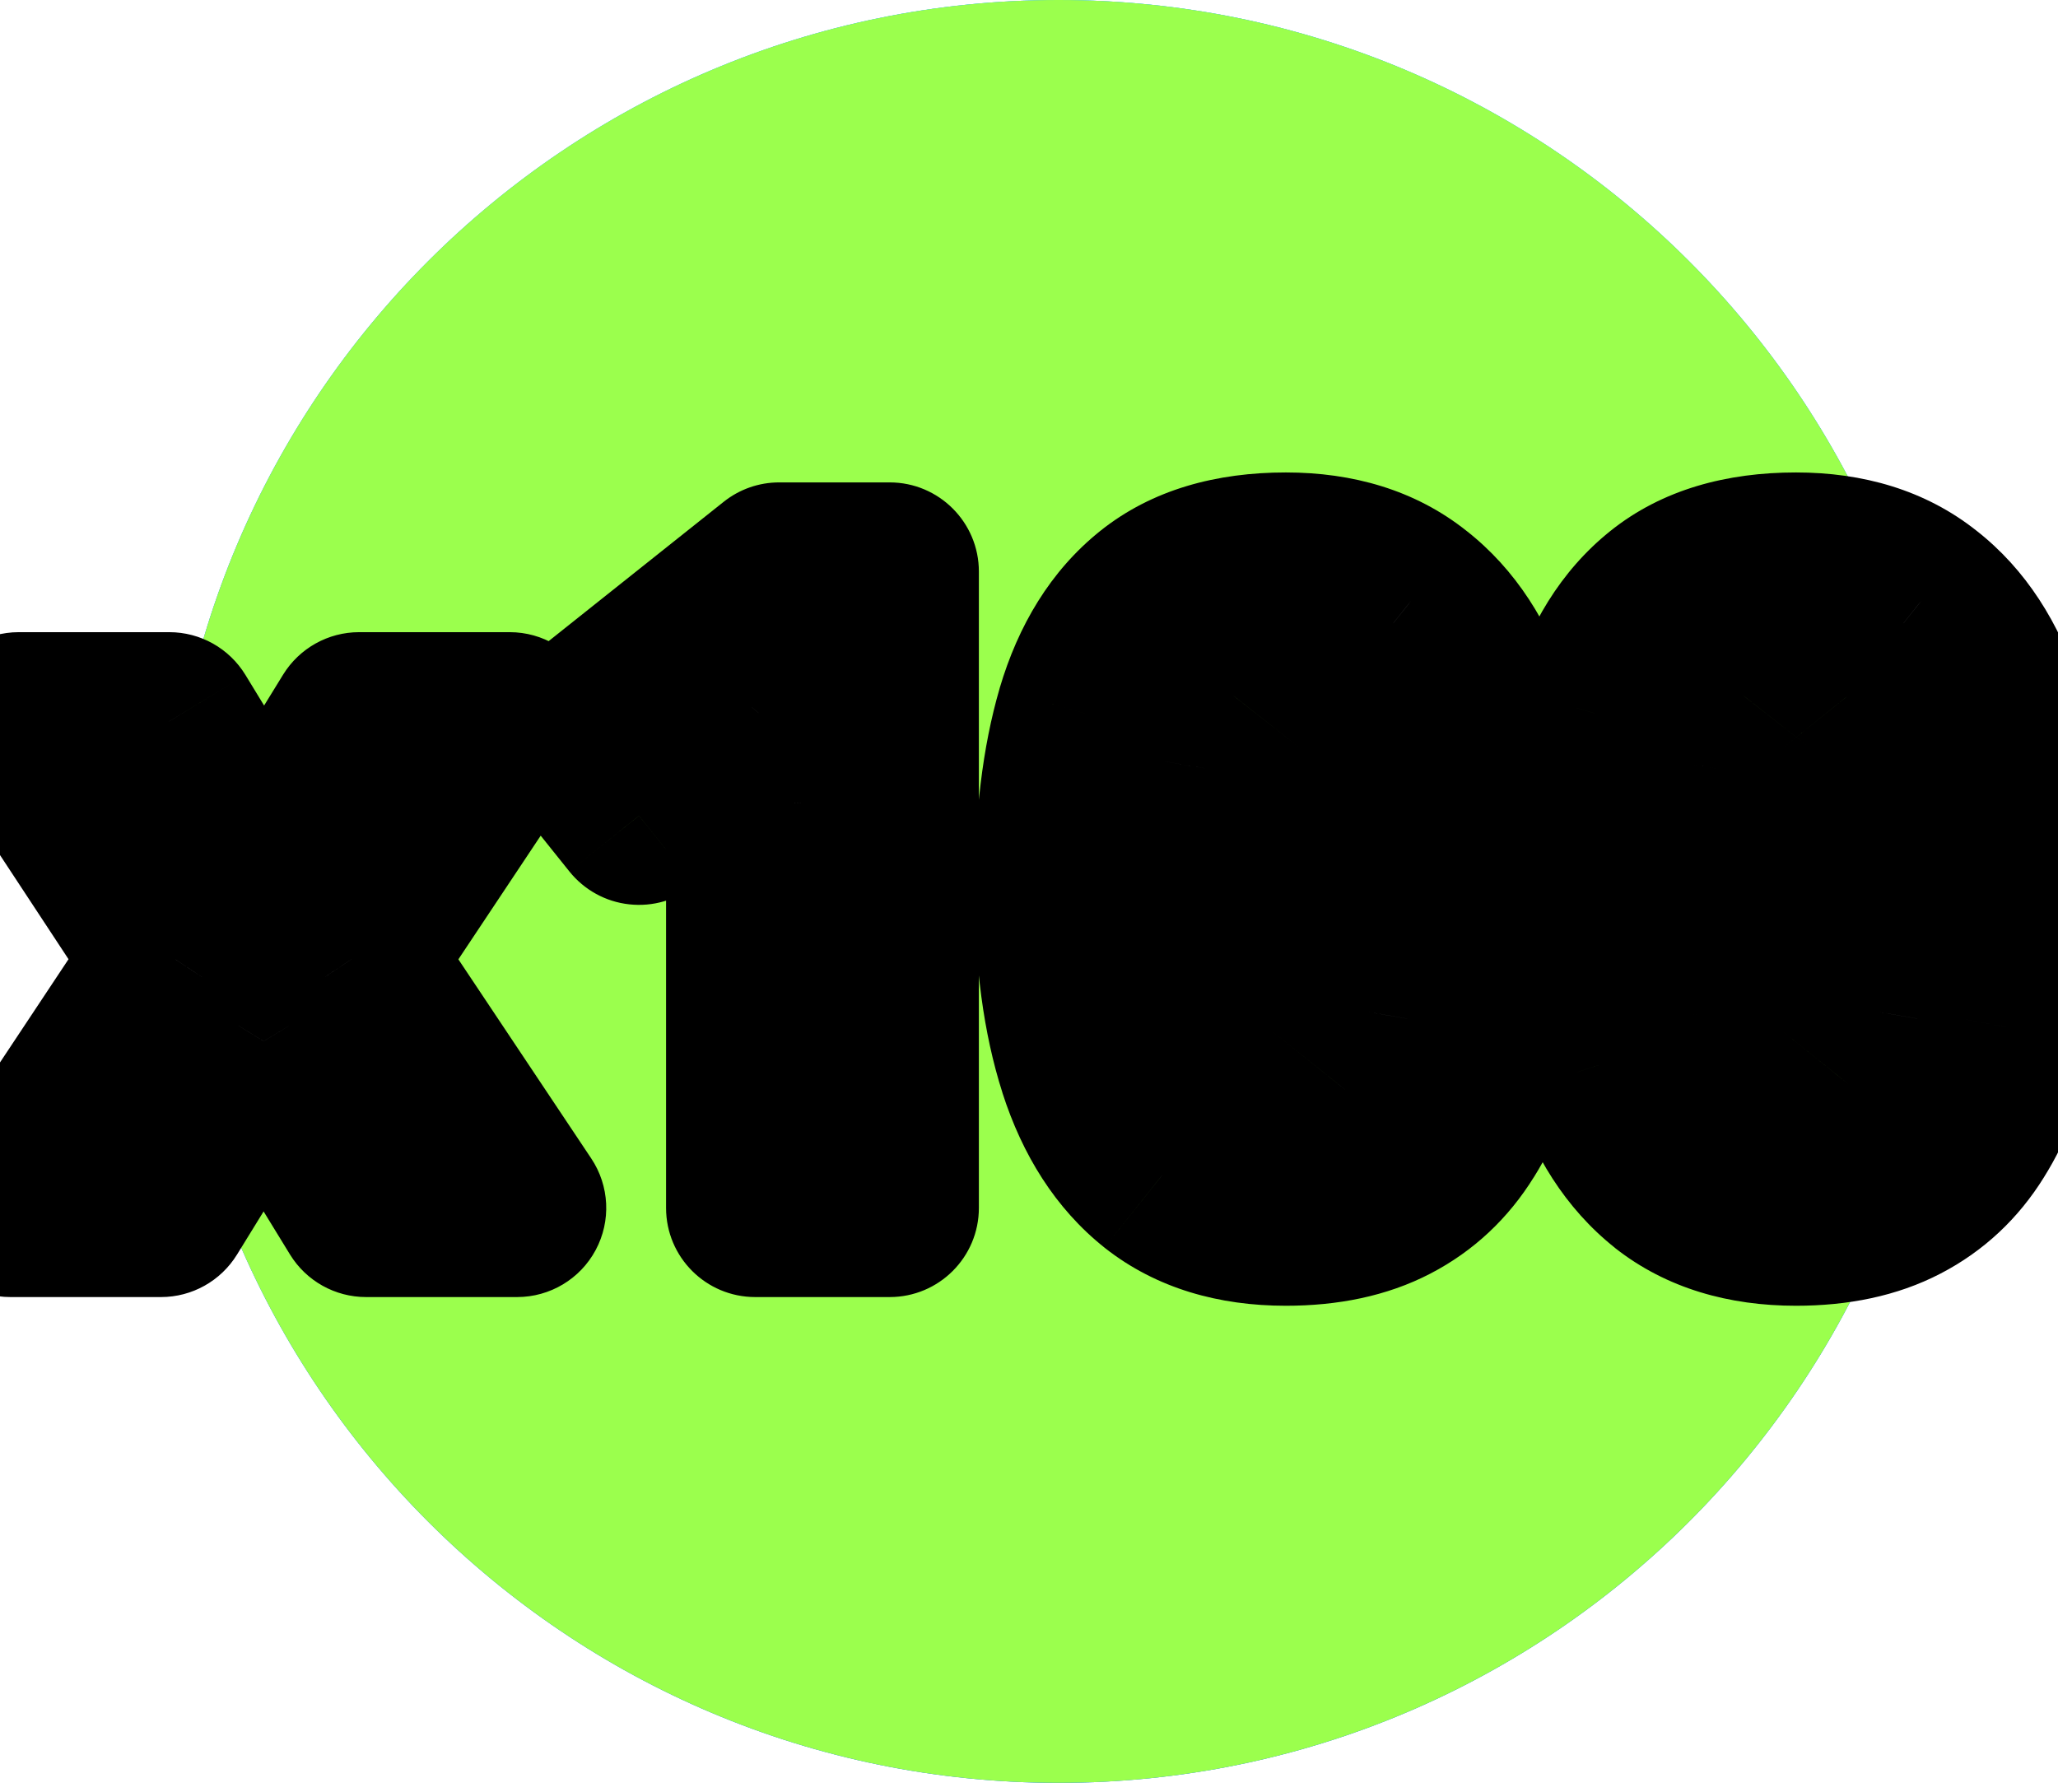
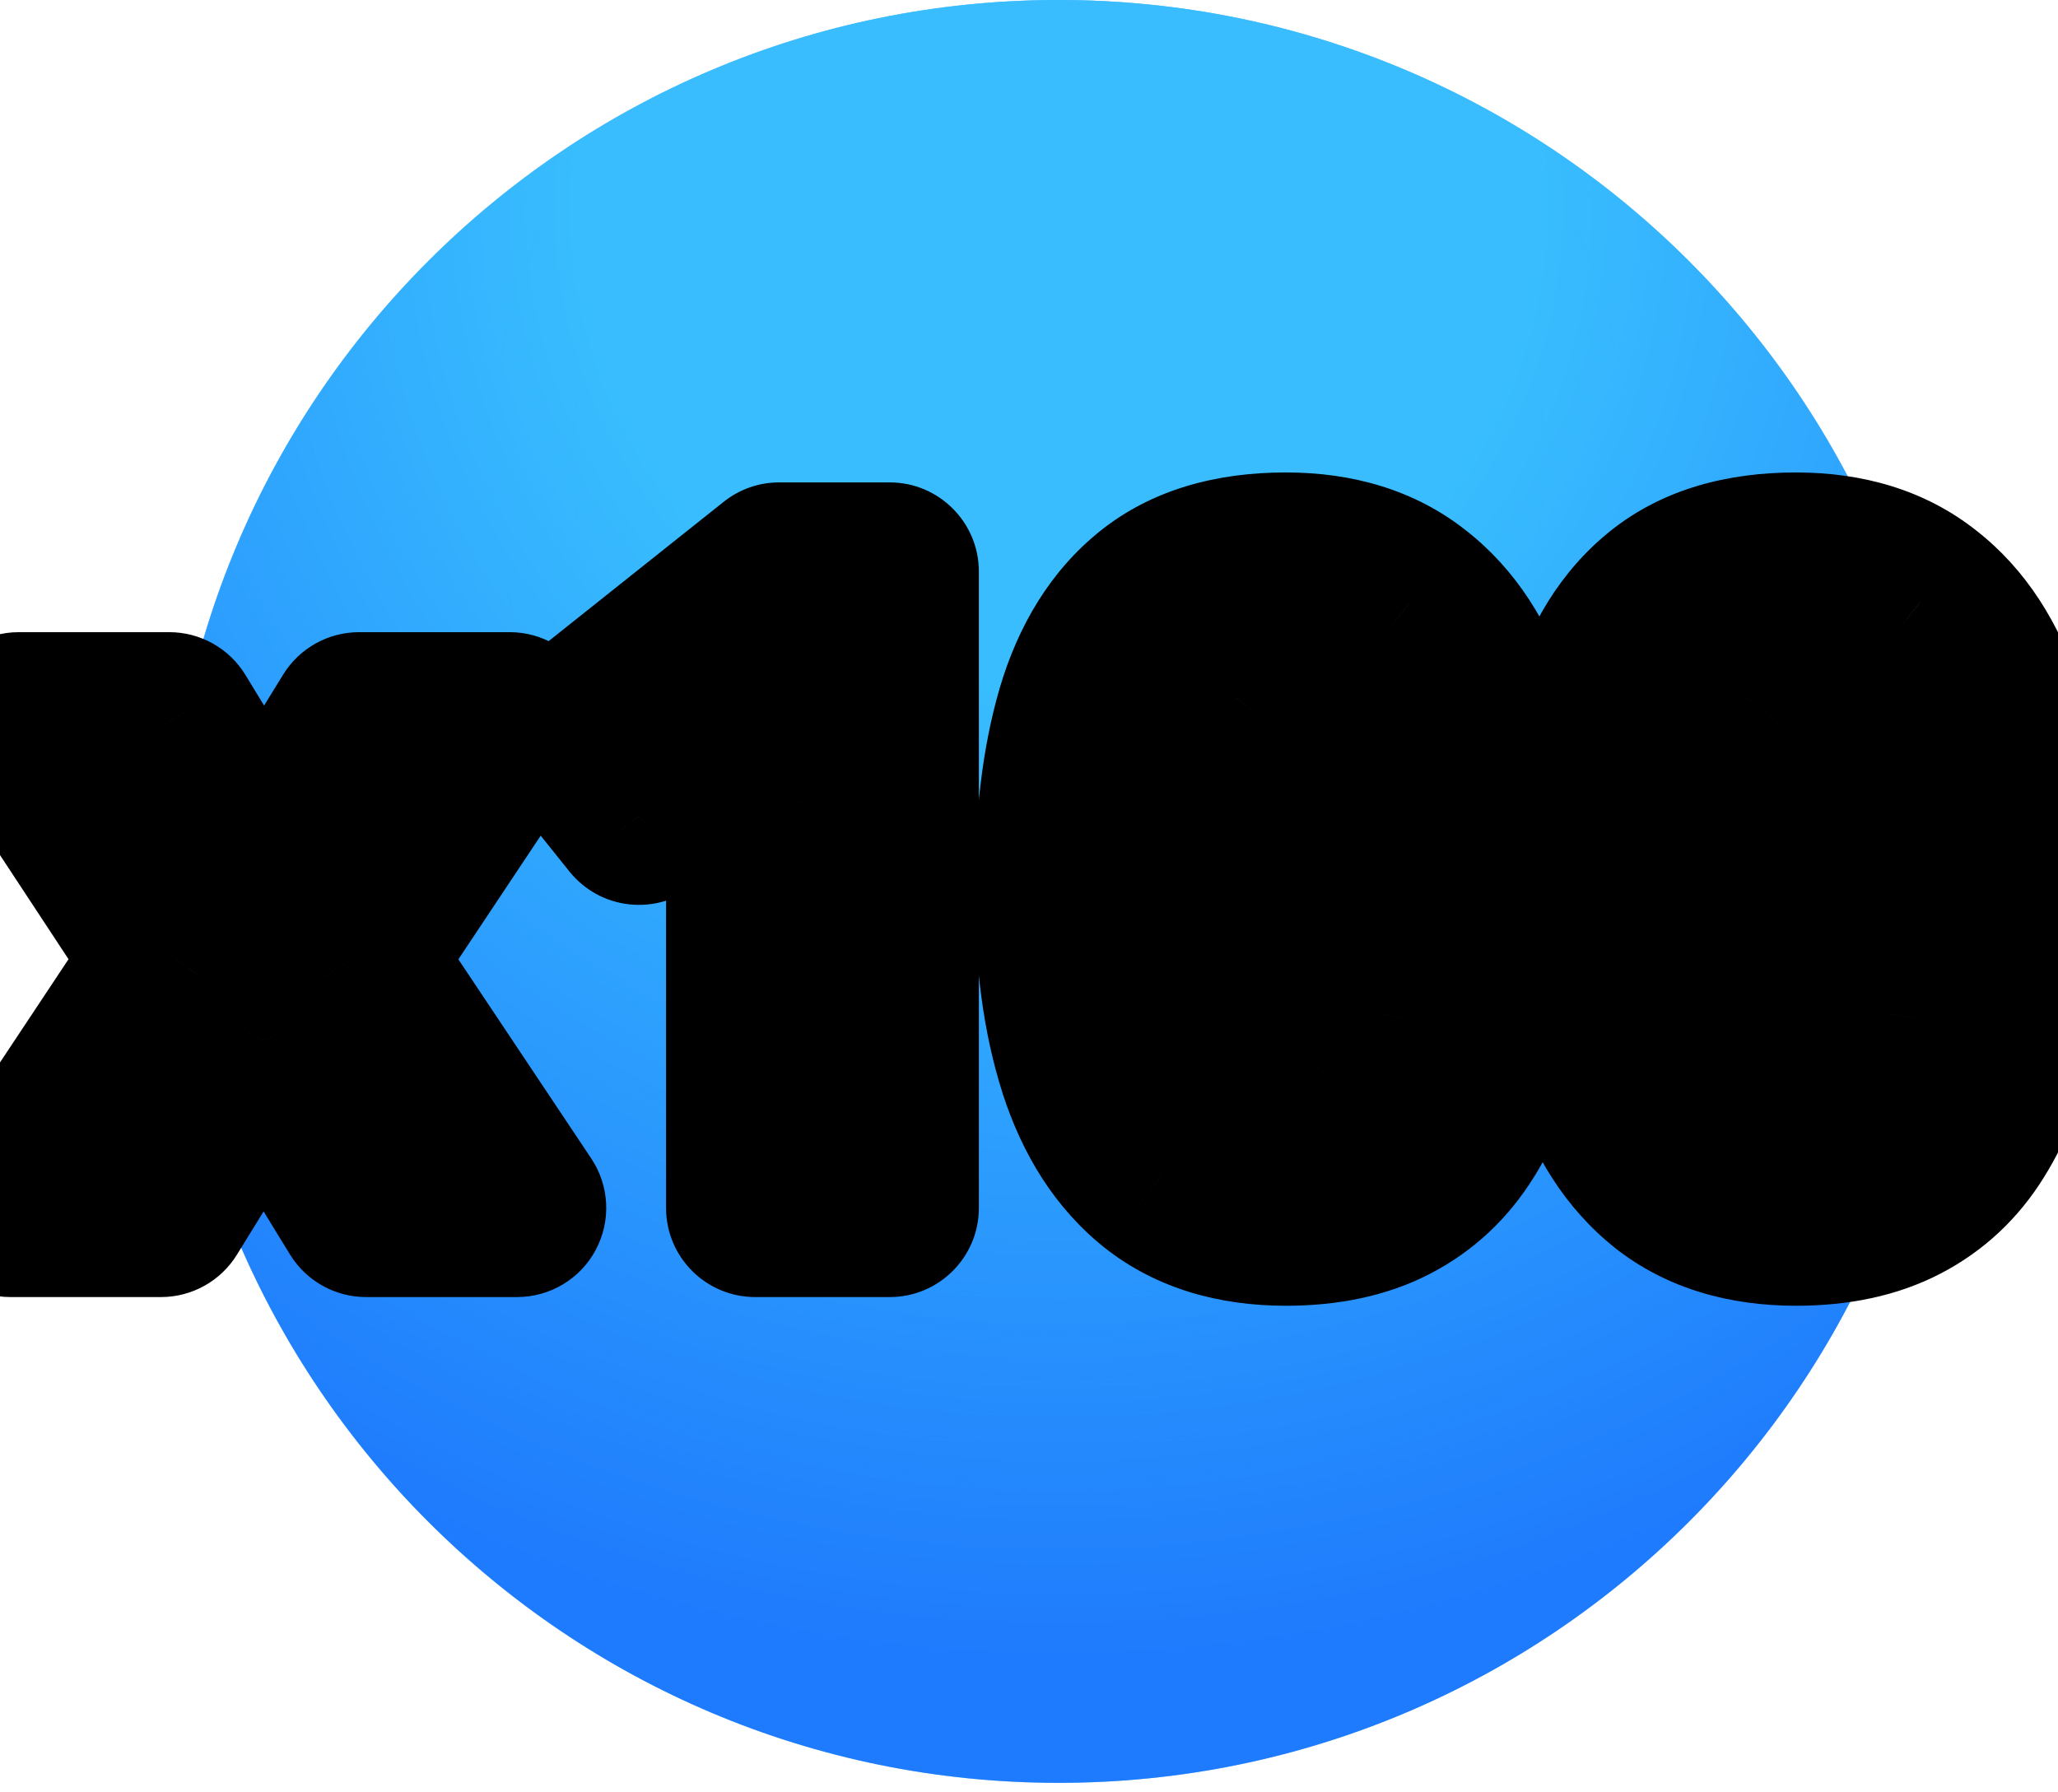
<svg xmlns="http://www.w3.org/2000/svg" width="31" height="27" viewBox="0 0 31 27" fill="none">
  <g clip-path="url(#clip0_33_607)">
    <path d="M15.946 26.857C23.362 26.857 29.374 20.845 29.374 13.428C29.374 6.012 23.362 0 15.946 0C8.53 0 2.518 6.012 2.518 13.428C2.518 20.845 8.53 26.857 15.946 26.857Z" fill="#30AEFF" />
    <path d="M15.946 26.857C23.362 26.857 29.374 20.845 29.374 13.428C29.374 6.012 23.362 0 15.946 0C8.53 0 2.518 6.012 2.518 13.428C2.518 20.845 8.53 26.857 15.946 26.857Z" fill="url(#paint0_radial_33_607)" fill-opacity="0.8" />
    <path d="M15.946 26.857C23.362 26.857 29.374 20.845 29.374 13.428C29.374 6.012 23.362 0 15.946 0C8.53 0 2.518 6.012 2.518 13.428C2.518 20.845 8.53 26.857 15.946 26.857Z" fill="url(#paint1_radial_33_607)" fill-opacity="0.5" />
    <g filter="url(#filter0_i_33_607)">
      <path d="M15.946 26.857C23.362 26.857 29.374 20.845 29.374 13.428C29.374 6.012 23.362 0 15.946 0C8.53 0 2.518 6.012 2.518 13.428C2.518 20.845 8.53 26.857 15.946 26.857Z" fill="#30AFFF" fill-opacity="0.01" />
    </g>
    <g style="mix-blend-mode:color" filter="url(#filter1_i_33_607)">
-       <path d="M15.946 26.857C23.362 26.857 29.374 20.845 29.374 13.428C29.374 6.012 23.362 0 15.946 0C8.53 0 2.518 6.012 2.518 13.428C2.518 20.845 8.53 26.857 15.946 26.857Z" fill="#9BFF4D" />
-     </g>
+       </g>
  </g>
  <mask id="path-6-outside-1_33_607" maskUnits="userSpaceOnUse" x="-2" y="6.196" width="34" height="14" fill="black">
    <rect fill="white" x="-2" y="6.196" width="34" height="14" />
-     <path d="M2.642 14.452L0.282 10.866H2.55L3.973 13.2L5.409 10.866H7.678L5.291 14.452L7.789 18.196H5.514L3.973 15.685L2.426 18.196H0.157L2.642 14.452ZM13.402 18.196H11.376V12.649C11.376 12.496 11.378 12.308 11.382 12.085C11.387 11.858 11.393 11.626 11.402 11.39C11.411 11.15 11.419 10.934 11.428 10.741C11.38 10.798 11.282 10.896 11.133 11.036C10.989 11.172 10.853 11.294 10.727 11.403L9.625 12.289L8.648 11.069L11.736 8.61H13.402V18.196ZM22.726 13.403C22.726 14.177 22.664 14.868 22.542 15.475C22.424 16.083 22.232 16.599 21.965 17.023C21.703 17.447 21.357 17.77 20.929 17.993C20.501 18.216 19.98 18.327 19.369 18.327C18.599 18.327 17.968 18.133 17.474 17.744C16.98 17.351 16.615 16.787 16.379 16.052C16.143 15.313 16.024 14.431 16.024 13.403C16.024 12.367 16.132 11.482 16.346 10.748C16.564 10.009 16.919 9.443 17.408 9.05C17.898 8.656 18.551 8.459 19.369 8.459C20.134 8.459 20.763 8.656 21.257 9.05C21.755 9.439 22.125 10.002 22.365 10.741C22.605 11.476 22.726 12.363 22.726 13.403ZM18.038 13.403C18.038 14.133 18.077 14.743 18.155 15.233C18.239 15.718 18.376 16.083 18.569 16.328C18.761 16.572 19.028 16.695 19.369 16.695C19.705 16.695 19.97 16.575 20.162 16.334C20.359 16.089 20.498 15.724 20.581 15.239C20.665 14.75 20.706 14.138 20.706 13.403C20.706 12.673 20.665 12.063 20.581 11.574C20.498 11.084 20.359 10.717 20.162 10.472C19.97 10.223 19.705 10.099 19.369 10.099C19.028 10.099 18.761 10.223 18.569 10.472C18.376 10.717 18.239 11.084 18.155 11.574C18.077 12.063 18.038 12.673 18.038 13.403ZM30.41 13.403C30.41 14.177 30.349 14.868 30.227 15.475C30.109 16.083 29.916 16.599 29.65 17.023C29.387 17.447 29.042 17.77 28.614 17.993C28.185 18.216 27.665 18.327 27.053 18.327C26.284 18.327 25.652 18.133 25.158 17.744C24.664 17.351 24.299 16.787 24.063 16.052C23.827 15.313 23.709 14.431 23.709 13.403C23.709 12.367 23.816 11.482 24.03 10.748C24.249 10.009 24.603 9.443 25.093 9.05C25.582 8.656 26.236 8.459 27.053 8.459C27.818 8.459 28.448 8.656 28.942 9.05C29.44 9.439 29.809 10.002 30.05 10.741C30.29 11.476 30.41 12.363 30.41 13.403ZM25.722 13.403C25.722 14.133 25.761 14.743 25.84 15.233C25.923 15.718 26.061 16.083 26.253 16.328C26.445 16.572 26.712 16.695 27.053 16.695C27.39 16.695 27.654 16.575 27.846 16.334C28.043 16.089 28.183 15.724 28.266 15.239C28.349 14.75 28.391 14.138 28.391 13.403C28.391 12.673 28.349 12.063 28.266 11.574C28.183 11.084 28.043 10.717 27.846 10.472C27.654 10.223 27.39 10.099 27.053 10.099C26.712 10.099 26.445 10.223 26.253 10.472C26.061 10.717 25.923 11.084 25.84 11.574C25.761 12.063 25.722 12.673 25.722 13.403Z" />
+     <path d="M2.642 14.452L0.282 10.866H2.55L3.973 13.2L5.409 10.866H7.678L5.291 14.452L7.789 18.196H5.514L3.973 15.685L2.426 18.196H0.157L2.642 14.452M13.402 18.196H11.376V12.649C11.376 12.496 11.378 12.308 11.382 12.085C11.387 11.858 11.393 11.626 11.402 11.39C11.411 11.15 11.419 10.934 11.428 10.741C11.38 10.798 11.282 10.896 11.133 11.036C10.989 11.172 10.853 11.294 10.727 11.403L9.625 12.289L8.648 11.069L11.736 8.61H13.402V18.196ZM22.726 13.403C22.726 14.177 22.664 14.868 22.542 15.475C22.424 16.083 22.232 16.599 21.965 17.023C21.703 17.447 21.357 17.77 20.929 17.993C20.501 18.216 19.98 18.327 19.369 18.327C18.599 18.327 17.968 18.133 17.474 17.744C16.98 17.351 16.615 16.787 16.379 16.052C16.143 15.313 16.024 14.431 16.024 13.403C16.024 12.367 16.132 11.482 16.346 10.748C16.564 10.009 16.919 9.443 17.408 9.05C17.898 8.656 18.551 8.459 19.369 8.459C20.134 8.459 20.763 8.656 21.257 9.05C21.755 9.439 22.125 10.002 22.365 10.741C22.605 11.476 22.726 12.363 22.726 13.403ZM18.038 13.403C18.038 14.133 18.077 14.743 18.155 15.233C18.239 15.718 18.376 16.083 18.569 16.328C18.761 16.572 19.028 16.695 19.369 16.695C19.705 16.695 19.97 16.575 20.162 16.334C20.359 16.089 20.498 15.724 20.581 15.239C20.665 14.75 20.706 14.138 20.706 13.403C20.706 12.673 20.665 12.063 20.581 11.574C20.498 11.084 20.359 10.717 20.162 10.472C19.97 10.223 19.705 10.099 19.369 10.099C19.028 10.099 18.761 10.223 18.569 10.472C18.376 10.717 18.239 11.084 18.155 11.574C18.077 12.063 18.038 12.673 18.038 13.403ZM30.41 13.403C30.41 14.177 30.349 14.868 30.227 15.475C30.109 16.083 29.916 16.599 29.65 17.023C29.387 17.447 29.042 17.77 28.614 17.993C28.185 18.216 27.665 18.327 27.053 18.327C26.284 18.327 25.652 18.133 25.158 17.744C24.664 17.351 24.299 16.787 24.063 16.052C23.827 15.313 23.709 14.431 23.709 13.403C23.709 12.367 23.816 11.482 24.03 10.748C24.249 10.009 24.603 9.443 25.093 9.05C25.582 8.656 26.236 8.459 27.053 8.459C27.818 8.459 28.448 8.656 28.942 9.05C29.44 9.439 29.809 10.002 30.05 10.741C30.29 11.476 30.41 12.363 30.41 13.403ZM25.722 13.403C25.722 14.133 25.761 14.743 25.84 15.233C25.923 15.718 26.061 16.083 26.253 16.328C26.445 16.572 26.712 16.695 27.053 16.695C27.39 16.695 27.654 16.575 27.846 16.334C28.043 16.089 28.183 15.724 28.266 15.239C28.349 14.75 28.391 14.138 28.391 13.403C28.391 12.673 28.349 12.063 28.266 11.574C28.183 11.084 28.043 10.717 27.846 10.472C27.654 10.223 27.39 10.099 27.053 10.099C26.712 10.099 26.445 10.223 26.253 10.472C26.061 10.717 25.923 11.084 25.84 11.574C25.761 12.063 25.722 12.673 25.722 13.403Z" />
  </mask>
-   <path d="M2.642 14.452L0.282 10.866H2.55L3.973 13.2L5.409 10.866H7.678L5.291 14.452L7.789 18.196H5.514L3.973 15.685L2.426 18.196H0.157L2.642 14.452ZM13.402 18.196H11.376V12.649C11.376 12.496 11.378 12.308 11.382 12.085C11.387 11.858 11.393 11.626 11.402 11.39C11.411 11.15 11.419 10.934 11.428 10.741C11.38 10.798 11.282 10.896 11.133 11.036C10.989 11.172 10.853 11.294 10.727 11.403L9.625 12.289L8.648 11.069L11.736 8.61H13.402V18.196ZM22.726 13.403C22.726 14.177 22.664 14.868 22.542 15.475C22.424 16.083 22.232 16.599 21.965 17.023C21.703 17.447 21.357 17.77 20.929 17.993C20.501 18.216 19.98 18.327 19.369 18.327C18.599 18.327 17.968 18.133 17.474 17.744C16.98 17.351 16.615 16.787 16.379 16.052C16.143 15.313 16.024 14.431 16.024 13.403C16.024 12.367 16.132 11.482 16.346 10.748C16.564 10.009 16.919 9.443 17.408 9.05C17.898 8.656 18.551 8.459 19.369 8.459C20.134 8.459 20.763 8.656 21.257 9.05C21.755 9.439 22.125 10.002 22.365 10.741C22.605 11.476 22.726 12.363 22.726 13.403ZM18.038 13.403C18.038 14.133 18.077 14.743 18.155 15.233C18.239 15.718 18.376 16.083 18.569 16.328C18.761 16.572 19.028 16.695 19.369 16.695C19.705 16.695 19.97 16.575 20.162 16.334C20.359 16.089 20.498 15.724 20.581 15.239C20.665 14.75 20.706 14.138 20.706 13.403C20.706 12.673 20.665 12.063 20.581 11.574C20.498 11.084 20.359 10.717 20.162 10.472C19.97 10.223 19.705 10.099 19.369 10.099C19.028 10.099 18.761 10.223 18.569 10.472C18.376 10.717 18.239 11.084 18.155 11.574C18.077 12.063 18.038 12.673 18.038 13.403ZM30.41 13.403C30.41 14.177 30.349 14.868 30.227 15.475C30.109 16.083 29.916 16.599 29.65 17.023C29.387 17.447 29.042 17.77 28.614 17.993C28.185 18.216 27.665 18.327 27.053 18.327C26.284 18.327 25.652 18.133 25.158 17.744C24.664 17.351 24.299 16.787 24.063 16.052C23.827 15.313 23.709 14.431 23.709 13.403C23.709 12.367 23.816 11.482 24.03 10.748C24.249 10.009 24.603 9.443 25.093 9.05C25.582 8.656 26.236 8.459 27.053 8.459C27.818 8.459 28.448 8.656 28.942 9.05C29.44 9.439 29.809 10.002 30.05 10.741C30.29 11.476 30.41 12.363 30.41 13.403ZM25.722 13.403C25.722 14.133 25.761 14.743 25.84 15.233C25.923 15.718 26.061 16.083 26.253 16.328C26.445 16.572 26.712 16.695 27.053 16.695C27.39 16.695 27.654 16.575 27.846 16.334C28.043 16.089 28.183 15.724 28.266 15.239C28.349 14.75 28.391 14.138 28.391 13.403C28.391 12.673 28.349 12.063 28.266 11.574C28.183 11.084 28.043 10.717 27.846 10.472C27.654 10.223 27.39 10.099 27.053 10.099C26.712 10.099 26.445 10.223 26.253 10.472C26.061 10.717 25.923 11.084 25.84 11.574C25.761 12.063 25.722 12.673 25.722 13.403Z" fill="white" />
  <path d="M2.642 14.452L3.761 15.195C4.059 14.746 4.06 14.164 3.764 13.714L2.642 14.452ZM0.282 10.866V9.523C-0.212 9.523 -0.666 9.794 -0.9 10.229C-1.135 10.663 -1.112 11.191 -0.84 11.604L0.282 10.866ZM2.55 10.866L3.697 10.167C3.453 9.767 3.019 9.523 2.55 9.523V10.866ZM3.973 13.2L2.827 13.899C3.07 14.298 3.503 14.542 3.97 14.543C4.438 14.544 4.872 14.302 5.117 13.904L3.973 13.2ZM5.409 10.866V9.523C4.943 9.523 4.51 9.765 4.265 10.162L5.409 10.866ZM7.678 10.866L8.796 11.61C9.07 11.198 9.095 10.668 8.861 10.232C8.628 9.795 8.173 9.523 7.678 9.523V10.866ZM5.291 14.452L4.173 13.708C3.873 14.16 3.873 14.747 4.174 15.198L5.291 14.452ZM7.789 18.196V19.539C8.285 19.539 8.74 19.266 8.973 18.83C9.207 18.393 9.181 17.863 8.906 17.451L7.789 18.196ZM5.514 18.196L4.369 18.899C4.614 19.297 5.047 19.539 5.514 19.539V18.196ZM3.973 15.685L5.118 14.983C4.874 14.585 4.441 14.343 3.974 14.342C3.508 14.342 3.075 14.583 2.83 14.981L3.973 15.685ZM2.426 18.196V19.539C2.892 19.539 3.324 19.297 3.569 18.901L2.426 18.196ZM0.157 18.196L-0.962 17.454C-1.235 17.866 -1.26 18.395 -1.026 18.831C-0.792 19.267 -0.338 19.539 0.157 19.539V18.196ZM3.764 13.714L1.403 10.127L-0.84 11.604L1.52 15.191L3.764 13.714ZM0.282 12.209H2.55V9.523H0.282V12.209ZM1.404 11.565L2.827 13.899L5.12 12.501L3.697 10.167L1.404 11.565ZM5.117 13.904L6.553 11.569L4.265 10.162L2.829 12.496L5.117 13.904ZM5.409 12.209H7.678V9.523H5.409V12.209ZM6.56 10.122L4.173 13.708L6.409 15.196L8.796 11.61L6.56 10.122ZM4.174 15.198L6.672 18.942L8.906 17.451L6.408 13.707L4.174 15.198ZM7.789 16.854H5.514V19.539H7.789V16.854ZM6.659 17.494L5.118 14.983L2.829 16.387L4.369 18.899L6.659 17.494ZM2.83 14.981L1.282 17.492L3.569 18.901L5.116 16.39L2.83 14.981ZM2.426 16.854H0.157V19.539H2.426V16.854ZM1.276 18.939L3.761 15.195L1.523 13.71L-0.962 17.454L1.276 18.939ZM13.402 18.196V19.539C14.143 19.539 14.745 18.938 14.745 18.196H13.402ZM11.376 18.196H10.033C10.033 18.938 10.634 19.539 11.376 19.539V18.196ZM11.382 12.085L12.725 12.112L12.725 12.111L11.382 12.085ZM11.402 11.39L12.744 11.44L12.744 11.439L11.402 11.39ZM11.428 10.741L12.77 10.802C12.796 10.228 12.454 9.701 11.919 9.491C11.384 9.281 10.774 9.435 10.403 9.874L11.428 10.741ZM11.133 11.036L12.053 12.015L12.053 12.014L11.133 11.036ZM10.727 11.403L11.568 12.45C11.58 12.441 11.592 12.431 11.603 12.421L10.727 11.403ZM9.625 12.289L8.577 13.128C8.8 13.406 9.124 13.585 9.479 13.623C9.833 13.662 10.188 13.559 10.466 13.335L9.625 12.289ZM8.648 11.069L7.812 10.018C7.533 10.241 7.353 10.565 7.314 10.92C7.274 11.274 7.377 11.63 7.6 11.909L8.648 11.069ZM11.736 8.61V7.267C11.432 7.267 11.138 7.37 10.9 7.56L11.736 8.61ZM13.402 8.61H14.745C14.745 7.869 14.143 7.267 13.402 7.267V8.61ZM13.402 16.854H11.376V19.539H13.402V16.854ZM12.719 18.196V12.649H10.033V18.196H12.719ZM12.719 12.649C12.719 12.508 12.721 12.329 12.725 12.112L10.04 12.059C10.035 12.287 10.033 12.485 10.033 12.649H12.719ZM12.725 12.111C12.729 11.892 12.735 11.668 12.744 11.44L10.06 11.341C10.051 11.584 10.044 11.824 10.04 12.059L12.725 12.111ZM12.744 11.439C12.753 11.202 12.761 10.99 12.77 10.802L10.087 10.68C10.078 10.877 10.069 11.098 10.06 11.341L12.744 11.439ZM10.403 9.874C10.415 9.859 10.41 9.867 10.369 9.908C10.333 9.944 10.281 9.994 10.213 10.058L12.053 12.014C12.197 11.879 12.349 11.732 12.453 11.609L10.403 9.874ZM10.214 10.057C10.081 10.182 9.96 10.292 9.85 10.386L11.603 12.421C11.747 12.297 11.897 12.161 12.053 12.015L10.214 10.057ZM9.886 10.357L8.784 11.242L10.466 13.335L11.568 12.45L9.886 10.357ZM10.673 11.449L9.696 10.229L7.6 11.909L8.577 13.128L10.673 11.449ZM9.485 12.12L12.573 9.661L10.9 7.56L7.812 10.018L9.485 12.12ZM11.736 9.953H13.402V7.267H11.736V9.953ZM12.059 8.61V18.196H14.745V8.61H12.059ZM22.542 15.475L21.226 15.21L21.224 15.219L22.542 15.475ZM21.965 17.023L20.828 16.308L20.823 16.316L21.965 17.023ZM17.474 17.744L16.637 18.794L16.643 18.799L17.474 17.744ZM16.379 16.052L15.1 16.461L15.1 16.463L16.379 16.052ZM16.346 10.748L15.058 10.367L15.057 10.372L16.346 10.748ZM21.257 9.05L20.42 10.1L20.43 10.108L21.257 9.05ZM22.365 10.741L21.088 11.157L21.089 11.159L22.365 10.741ZM18.155 15.233L16.83 15.446L16.832 15.459L18.155 15.233ZM20.162 16.334L19.115 15.493L19.113 15.495L20.162 16.334ZM20.581 15.239L21.905 15.466L21.905 15.464L20.581 15.239ZM20.581 11.574L19.258 11.799L20.581 11.574ZM20.162 10.472L19.099 11.293C19.104 11.3 19.11 11.307 19.115 11.313L20.162 10.472ZM18.569 10.472L19.625 11.302L19.632 11.293L18.569 10.472ZM18.155 11.574L16.831 11.349L16.83 11.361L18.155 11.574ZM21.383 13.403C21.383 14.109 21.327 14.708 21.226 15.21L23.858 15.74C24.002 15.027 24.068 14.245 24.068 13.403H21.383ZM21.224 15.219C21.13 15.701 20.988 16.053 20.828 16.308L23.102 17.738C23.475 17.144 23.718 16.465 23.86 15.731L21.224 15.219ZM20.823 16.316C20.684 16.541 20.516 16.694 20.309 16.802L21.549 19.184C22.199 18.846 22.722 18.352 23.107 17.729L20.823 16.316ZM20.309 16.802C20.117 16.902 19.821 16.985 19.369 16.985V19.67C20.14 19.67 20.885 19.53 21.549 19.184L20.309 16.802ZM19.369 16.985C18.831 16.985 18.512 16.853 18.305 16.689L16.643 18.799C17.423 19.413 18.367 19.67 19.369 19.67V16.985ZM18.31 16.694C18.065 16.498 17.83 16.18 17.657 15.641L15.1 16.463C15.399 17.393 15.894 18.203 16.637 18.794L18.31 16.694ZM17.658 15.643C17.475 15.072 17.367 14.334 17.367 13.403H14.682C14.682 14.527 14.81 15.555 15.1 16.461L17.658 15.643ZM17.367 13.403C17.367 12.453 17.466 11.701 17.635 11.124L15.057 10.372C14.797 11.263 14.682 12.282 14.682 13.403H17.367ZM17.634 11.129C17.792 10.592 18.017 10.283 18.249 10.096L16.567 8.003C15.82 8.603 15.336 9.426 15.058 10.367L17.634 11.129ZM18.249 10.096C18.437 9.946 18.764 9.802 19.369 9.802V7.117C18.338 7.117 17.359 7.367 16.567 8.003L18.249 10.096ZM19.369 9.802C19.896 9.802 20.211 9.933 20.42 10.1L22.093 7.999C21.315 7.379 20.371 7.117 19.369 7.117V9.802ZM20.43 10.108C20.674 10.298 20.911 10.614 21.088 11.157L23.642 10.326C23.338 9.391 22.836 8.579 22.083 7.991L20.43 10.108ZM21.089 11.159C21.273 11.721 21.383 12.459 21.383 13.403H24.068C24.068 12.267 23.938 11.23 23.641 10.323L21.089 11.159ZM16.695 13.403C16.695 14.175 16.736 14.861 16.83 15.446L19.481 15.02C19.418 14.625 19.38 14.092 19.38 13.403H16.695ZM16.832 15.459C16.933 16.049 17.125 16.663 17.513 17.157L19.625 15.498C19.631 15.506 19.61 15.482 19.578 15.396C19.546 15.312 19.51 15.185 19.479 15.006L16.832 15.459ZM17.513 17.157C17.986 17.76 18.66 18.038 19.369 18.038V15.352C19.36 15.352 19.404 15.351 19.473 15.383C19.545 15.416 19.597 15.463 19.625 15.498L17.513 17.157ZM19.369 18.038C20.07 18.038 20.737 17.764 21.21 17.173L19.113 15.495C19.141 15.461 19.192 15.415 19.264 15.382C19.331 15.351 19.375 15.352 19.369 15.352V18.038ZM21.209 17.175C21.607 16.679 21.803 16.06 21.905 15.466L19.258 15.013C19.228 15.19 19.192 15.314 19.16 15.396C19.129 15.479 19.108 15.502 19.115 15.493L21.209 17.175ZM21.905 15.464C22.006 14.874 22.049 14.181 22.049 13.403H19.363C19.363 14.094 19.324 14.625 19.258 15.015L21.905 15.464ZM22.049 13.403C22.049 12.63 22.005 11.939 21.905 11.349L19.258 11.799C19.324 12.188 19.363 12.717 19.363 13.403H22.049ZM21.905 11.349C21.804 10.753 21.609 10.129 21.209 9.631L19.115 11.313C19.107 11.303 19.128 11.325 19.16 11.409C19.191 11.493 19.227 11.619 19.258 11.799L21.905 11.349ZM21.225 9.652C20.759 9.048 20.088 8.756 19.369 8.756V11.441C19.369 11.441 19.319 11.441 19.247 11.407C19.172 11.372 19.123 11.323 19.099 11.293L21.225 9.652ZM19.369 8.756C18.651 8.756 17.976 9.043 17.506 9.652L19.632 11.293C19.606 11.326 19.555 11.374 19.481 11.409C19.41 11.442 19.363 11.441 19.369 11.441V8.756ZM17.513 9.643C17.123 10.139 16.932 10.757 16.832 11.349L19.479 11.799C19.51 11.617 19.546 11.489 19.578 11.403C19.611 11.316 19.632 11.292 19.625 11.302L17.513 9.643ZM16.83 11.361C16.736 11.945 16.695 12.632 16.695 13.403H19.38C19.38 12.715 19.418 12.182 19.481 11.787L16.83 11.361ZM30.227 15.475L28.91 15.21L28.908 15.219L30.227 15.475ZM29.65 17.023L28.513 16.308L28.508 16.316L29.65 17.023ZM25.158 17.744L24.322 18.794L24.327 18.799L25.158 17.744ZM24.063 16.052L22.784 16.461L22.785 16.463L24.063 16.052ZM24.03 10.748L22.743 10.367L22.741 10.372L24.03 10.748ZM28.942 9.05L28.105 10.1L28.115 10.108L28.942 9.05ZM30.05 10.741L28.773 11.157L28.773 11.159L30.05 10.741ZM25.84 15.233L24.514 15.446L24.517 15.459L25.84 15.233ZM27.846 16.334L26.8 15.493L26.798 15.495L27.846 16.334ZM28.266 15.239L29.59 15.466L29.59 15.464L28.266 15.239ZM28.266 11.574L26.942 11.799L28.266 11.574ZM27.846 10.472L26.784 11.293C26.789 11.3 26.794 11.307 26.8 11.313L27.846 10.472ZM26.253 10.472L27.309 11.302L27.316 11.293L26.253 10.472ZM25.84 11.574L24.516 11.349L24.514 11.361L25.84 11.574ZM29.067 13.403C29.067 14.109 29.011 14.708 28.91 15.21L31.543 15.74C31.687 15.027 31.753 14.245 31.753 13.403H29.067ZM28.908 15.219C28.815 15.701 28.673 16.053 28.513 16.308L30.786 17.738C31.159 17.144 31.402 16.465 31.545 15.731L28.908 15.219ZM28.508 16.316C28.368 16.541 28.2 16.694 27.994 16.802L29.233 19.184C29.884 18.846 30.407 18.352 30.792 17.729L28.508 16.316ZM27.994 16.802C27.801 16.902 27.506 16.985 27.053 16.985V19.67C27.825 19.67 28.569 19.53 29.233 19.184L27.994 16.802ZM27.053 16.985C26.516 16.985 26.197 16.853 25.989 16.689L24.327 18.799C25.107 19.413 26.052 19.67 27.053 19.67V16.985ZM25.995 16.694C25.75 16.498 25.515 16.18 25.342 15.641L22.785 16.463C23.084 17.393 23.579 18.203 24.322 18.794L25.995 16.694ZM25.342 15.643C25.16 15.072 25.052 14.334 25.052 13.403H22.366C22.366 14.527 22.495 15.555 22.784 16.461L25.342 15.643ZM25.052 13.403C25.052 12.453 25.151 11.701 25.32 11.124L22.741 10.372C22.481 11.263 22.366 12.282 22.366 13.403H25.052ZM25.318 11.129C25.477 10.592 25.701 10.283 25.934 10.096L24.252 8.003C23.505 8.603 23.021 9.426 22.743 10.367L25.318 11.129ZM25.934 10.096C26.121 9.946 26.448 9.802 27.053 9.802V7.117C26.023 7.117 25.043 7.367 24.252 8.003L25.934 10.096ZM27.053 9.802C27.581 9.802 27.896 9.933 28.105 10.1L29.778 7.999C28.999 7.379 28.056 7.117 27.053 7.117V9.802ZM28.115 10.108C28.359 10.298 28.596 10.614 28.773 11.157L31.326 10.326C31.022 9.391 30.521 8.579 29.768 7.991L28.115 10.108ZM28.773 11.159C28.957 11.721 29.067 12.459 29.067 13.403H31.753C31.753 12.267 31.623 11.23 31.326 10.323L28.773 11.159ZM24.379 13.403C24.379 14.175 24.42 14.861 24.514 15.446L27.166 15.02C27.102 14.625 27.065 14.092 27.065 13.403H24.379ZM24.517 15.459C24.617 16.049 24.809 16.663 25.197 17.157L27.309 15.498C27.316 15.506 27.294 15.482 27.262 15.396C27.23 15.312 27.194 15.185 27.164 15.006L24.517 15.459ZM25.197 17.157C25.671 17.76 26.345 18.038 27.053 18.038V15.352C27.045 15.352 27.089 15.351 27.158 15.383C27.23 15.416 27.282 15.463 27.309 15.498L25.197 17.157ZM27.053 18.038C27.754 18.038 28.422 17.764 28.895 17.173L26.798 15.495C26.826 15.461 26.877 15.415 26.948 15.382C27.016 15.351 27.06 15.352 27.053 15.352V18.038ZM28.893 17.175C29.292 16.679 29.488 16.06 29.59 15.466L26.942 15.013C26.912 15.19 26.877 15.314 26.845 15.396C26.813 15.479 26.792 15.502 26.8 15.493L28.893 17.175ZM29.59 15.464C29.69 14.874 29.733 14.181 29.733 13.403H27.048C27.048 14.094 27.008 14.625 26.942 15.015L29.59 15.464ZM29.733 13.403C29.733 12.63 29.69 11.939 29.59 11.349L26.942 11.799C27.008 12.188 27.048 12.717 27.048 13.403H29.733ZM29.59 11.349C29.489 10.753 29.294 10.129 28.893 9.631L26.8 11.313C26.791 11.303 26.812 11.325 26.844 11.409C26.876 11.493 26.912 11.619 26.942 11.799L29.59 11.349ZM28.91 9.652C28.443 9.048 27.772 8.756 27.053 8.756V11.441C27.053 11.441 27.004 11.441 26.932 11.407C26.857 11.372 26.807 11.323 26.784 11.293L28.91 9.652ZM27.053 8.756C26.336 8.756 25.66 9.043 25.19 9.652L27.316 11.293C27.291 11.326 27.24 11.374 27.166 11.409C27.095 11.442 27.048 11.441 27.053 11.441V8.756ZM25.197 9.643C24.808 10.139 24.617 10.757 24.516 11.349L27.164 11.799C27.195 11.617 27.231 11.489 27.263 11.403C27.295 11.316 27.317 11.292 27.309 11.302L25.197 9.643ZM24.514 11.361C24.42 11.945 24.379 12.632 24.379 13.403H27.065C27.065 12.715 27.102 12.182 27.166 11.787L24.514 11.361Z" fill="black" mask="url(#path-6-outside-1_33_607)" />
  <defs>
    <filter id="filter0_i_33_607" x="2.518" y="0" width="26.857" height="26.857" filterUnits="userSpaceOnUse" color-interpolation-filters="sRGB">
      <feFlood flood-opacity="0" result="BackgroundImageFix" />
      <feBlend mode="normal" in="SourceGraphic" in2="BackgroundImageFix" result="shape" />
      <feColorMatrix in="SourceAlpha" type="matrix" values="0 0 0 0 0 0 0 0 0 0 0 0 0 0 0 0 0 0 127 0" result="hardAlpha" />
      <feOffset />
      <feGaussianBlur stdDeviation="3.662" />
      <feComposite in2="hardAlpha" operator="arithmetic" k2="-1" k3="1" />
      <feColorMatrix type="matrix" values="0 0 0 0 0.004 0 0 0 0 0.275 0 0 0 0 0.592 0 0 0 1 0" />
      <feBlend mode="normal" in2="shape" result="effect1_innerShadow_33_607" />
    </filter>
    <filter id="filter1_i_33_607" x="2.518" y="0" width="26.857" height="26.857" filterUnits="userSpaceOnUse" color-interpolation-filters="sRGB">
      <feFlood flood-opacity="0" result="BackgroundImageFix" />
      <feBlend mode="normal" in="SourceGraphic" in2="BackgroundImageFix" result="shape" />
      <feColorMatrix in="SourceAlpha" type="matrix" values="0 0 0 0 0 0 0 0 0 0 0 0 0 0 0 0 0 0 127 0" result="hardAlpha" />
      <feOffset />
      <feGaussianBlur stdDeviation="3.662" />
      <feComposite in2="hardAlpha" operator="arithmetic" k2="-1" k3="1" />
      <feColorMatrix type="matrix" values="0 0 0 0 0 0 0 0 0 0.299 0 0 0 0 0.03 0 0 0 1 0" />
      <feBlend mode="normal" in2="shape" result="effect1_innerShadow_33_607" />
    </filter>
    <radialGradient id="paint0_radial_33_607" cx="0" cy="0" r="1" gradientUnits="userSpaceOnUse" gradientTransform="translate(15.946 6.862) rotate(90) scale(19.995)">
      <stop stop-color="#30AFFF" />
      <stop offset="0.79" stop-color="#30AFFF" stop-opacity="0" />
    </radialGradient>
    <radialGradient id="paint1_radial_33_607" cx="0" cy="0" r="1" gradientUnits="userSpaceOnUse" gradientTransform="translate(15.946 3.204) rotate(90) scale(26.857)">
      <stop offset="0.268" stop-color="#41CCFF" />
      <stop offset="0.808" stop-color="#0D48FB" />
    </radialGradient>
    <clipPath id="clip0_33_607">
      <rect width="26.857" height="26.857" fill="white" transform="translate(2.518)" />
    </clipPath>
  </defs>
</svg>